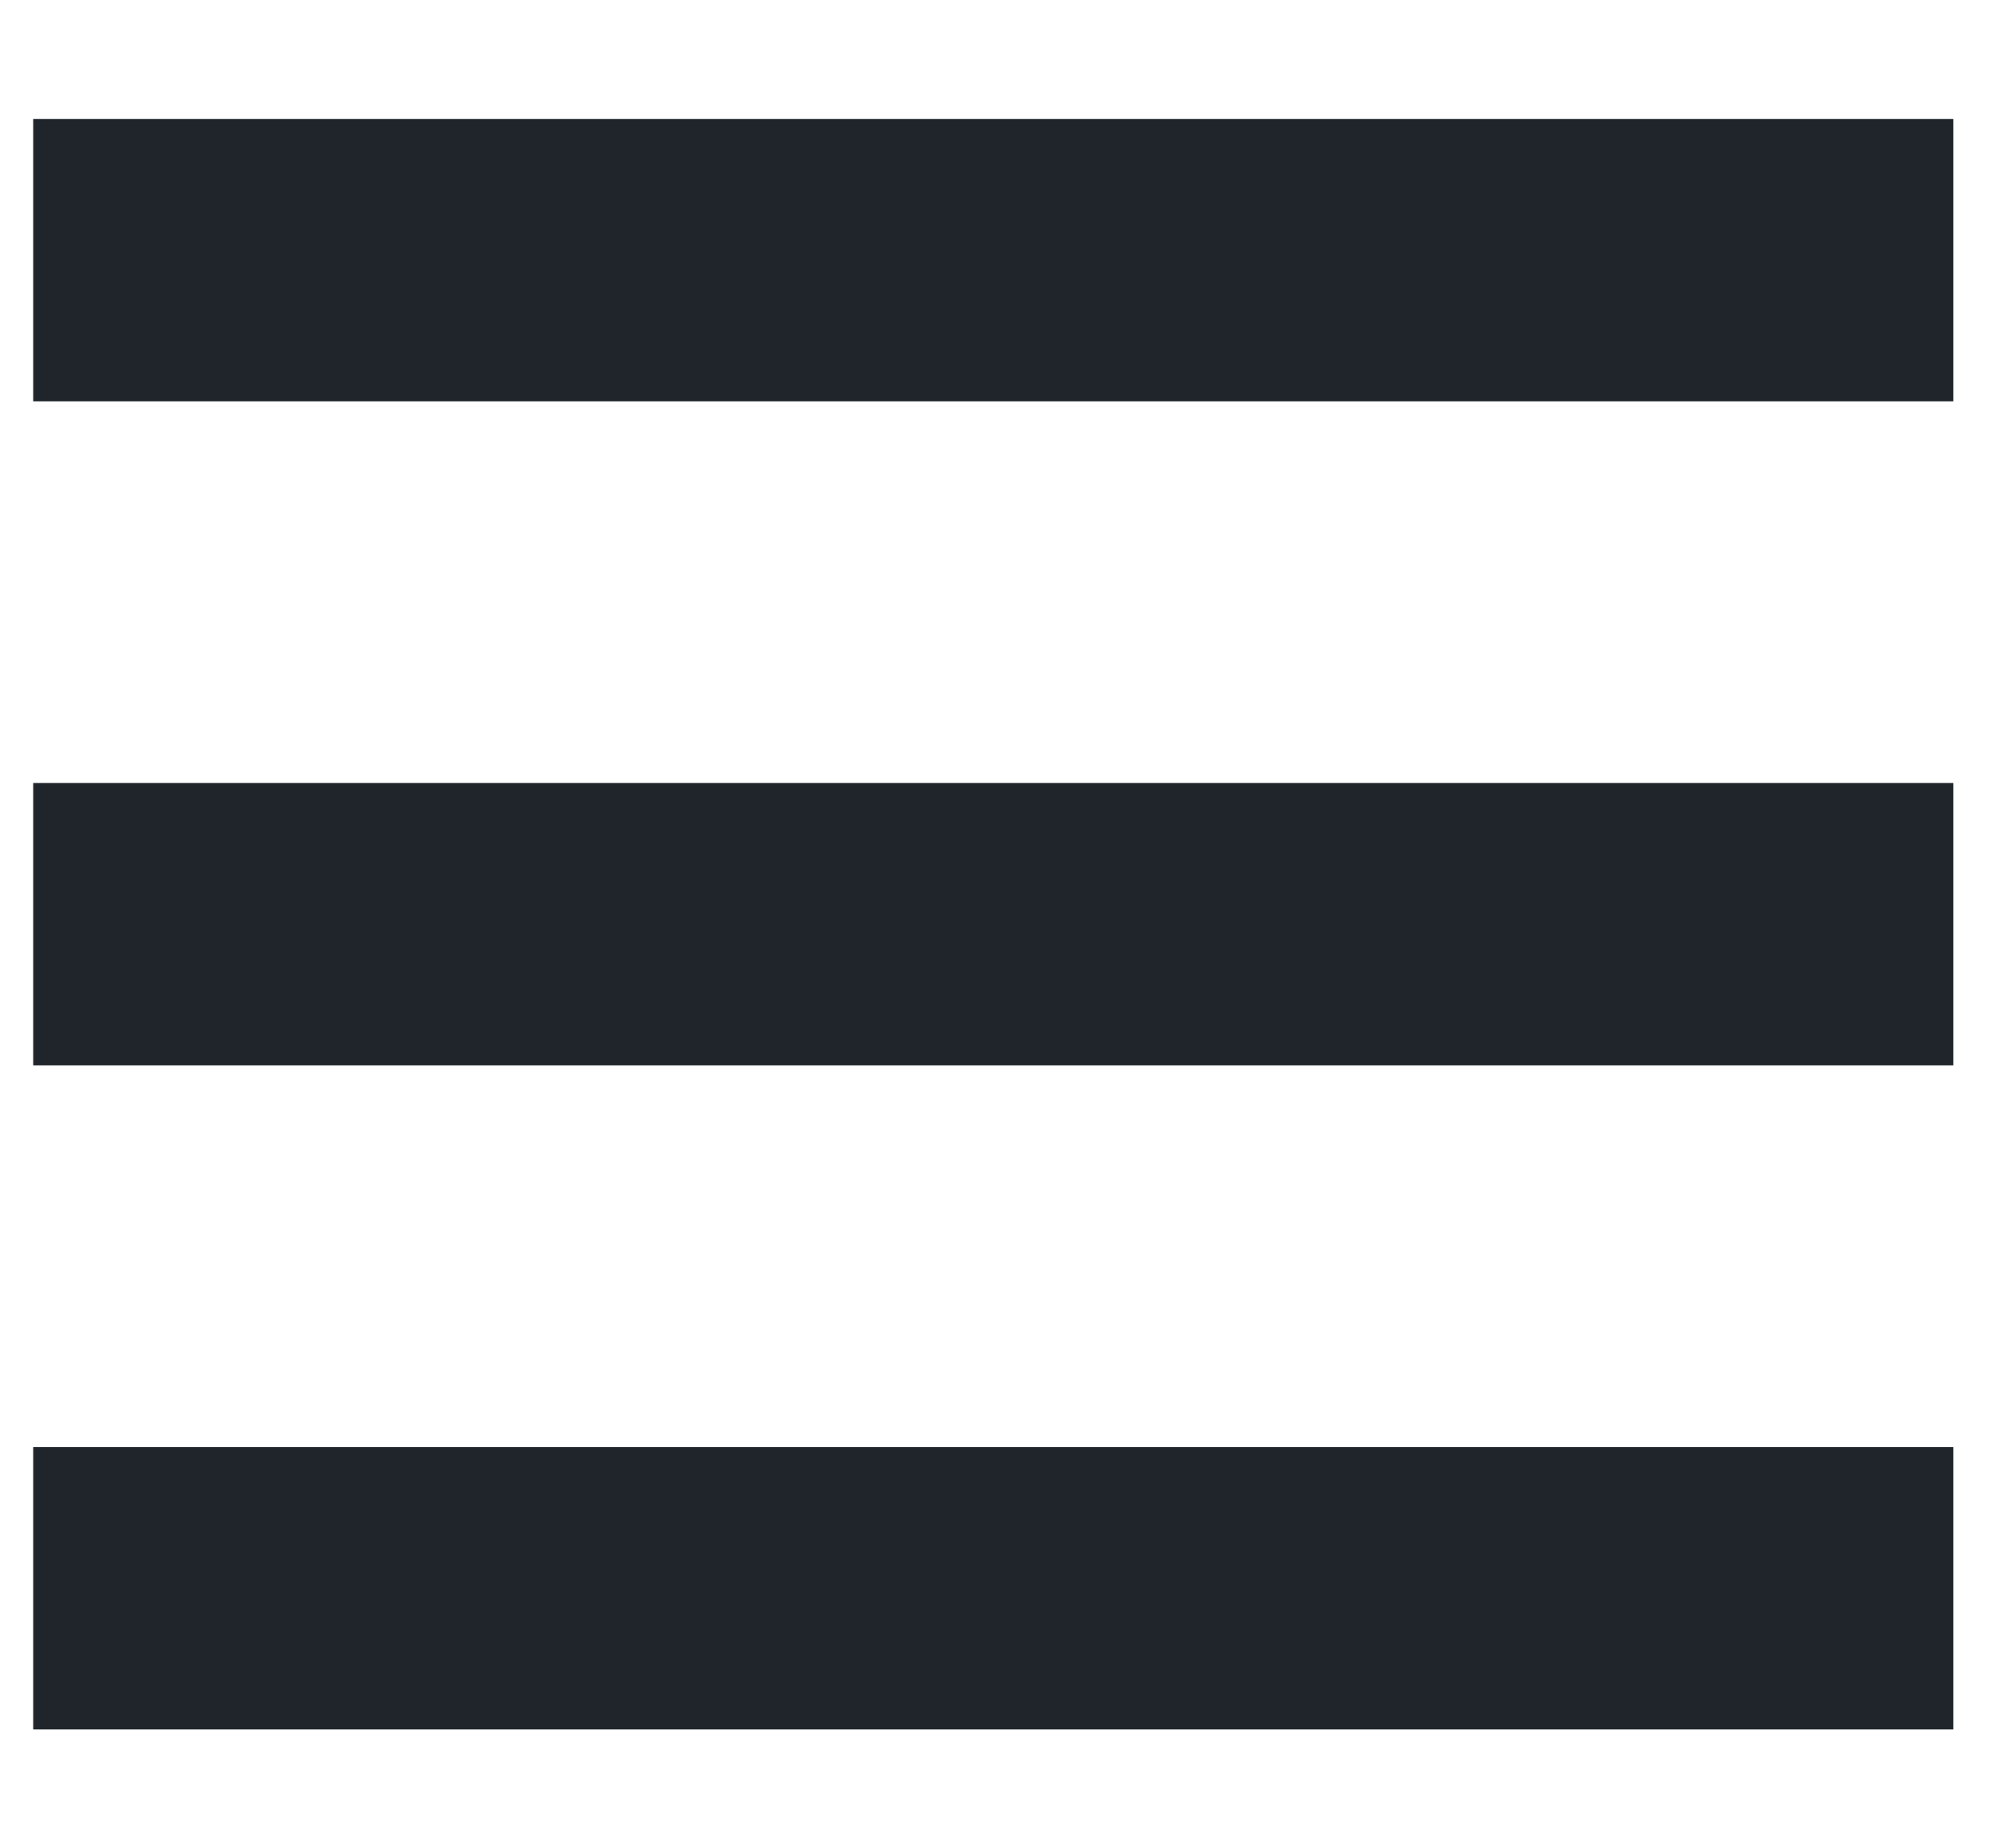
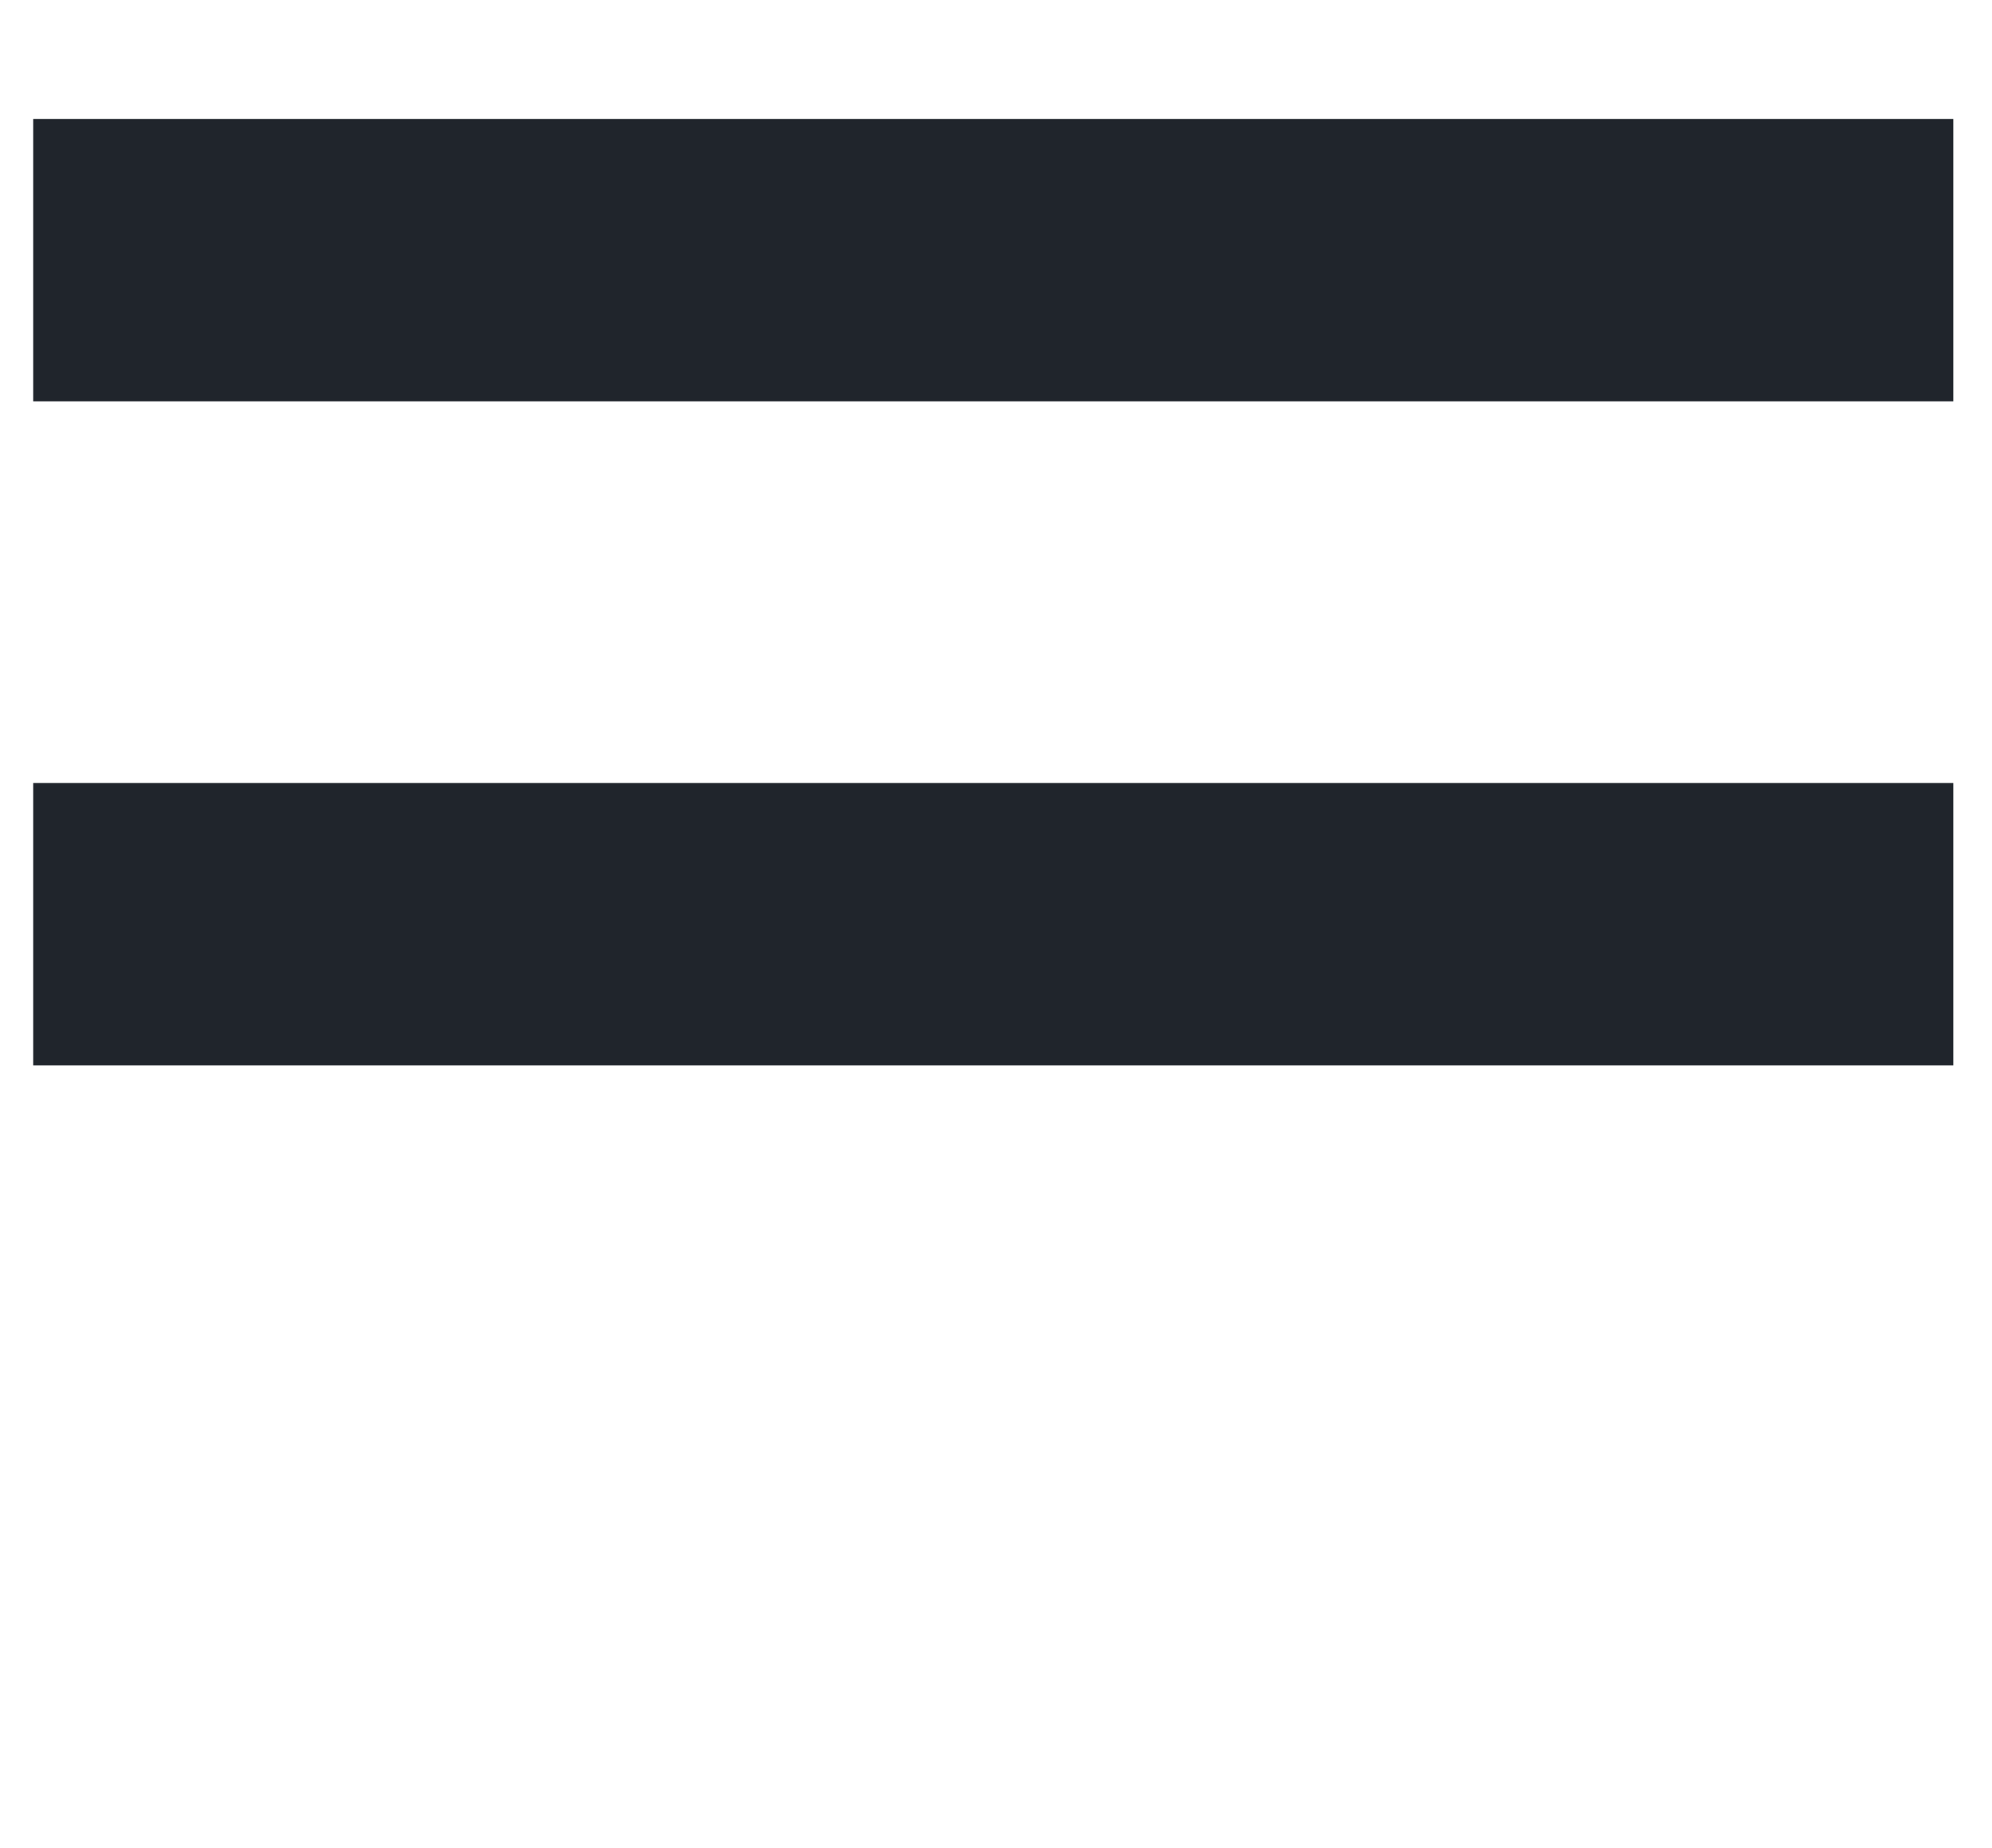
<svg xmlns="http://www.w3.org/2000/svg" version="1.1" id="Layer_1" x="0px" y="0px" width="30px" height="27.833px" viewBox="0 0 30 27.833" enable-background="new 0 0 30 27.833" xml:space="preserve">
  <line fill="none" stroke="#20252C" stroke-width="4.252" stroke-miterlimit="10" x1="0.5" y1="3.917" x2="29.417" y2="3.917" />
  <line fill="none" stroke="#20252C" stroke-width="4.252" stroke-miterlimit="10" x1="0.5" y1="13.917" x2="29.417" y2="13.917" />
-   <line fill="none" stroke="#20252C" stroke-width="4.252" stroke-miterlimit="10" x1="0.5" y1="23.917" x2="29.417" y2="23.917" />
</svg>